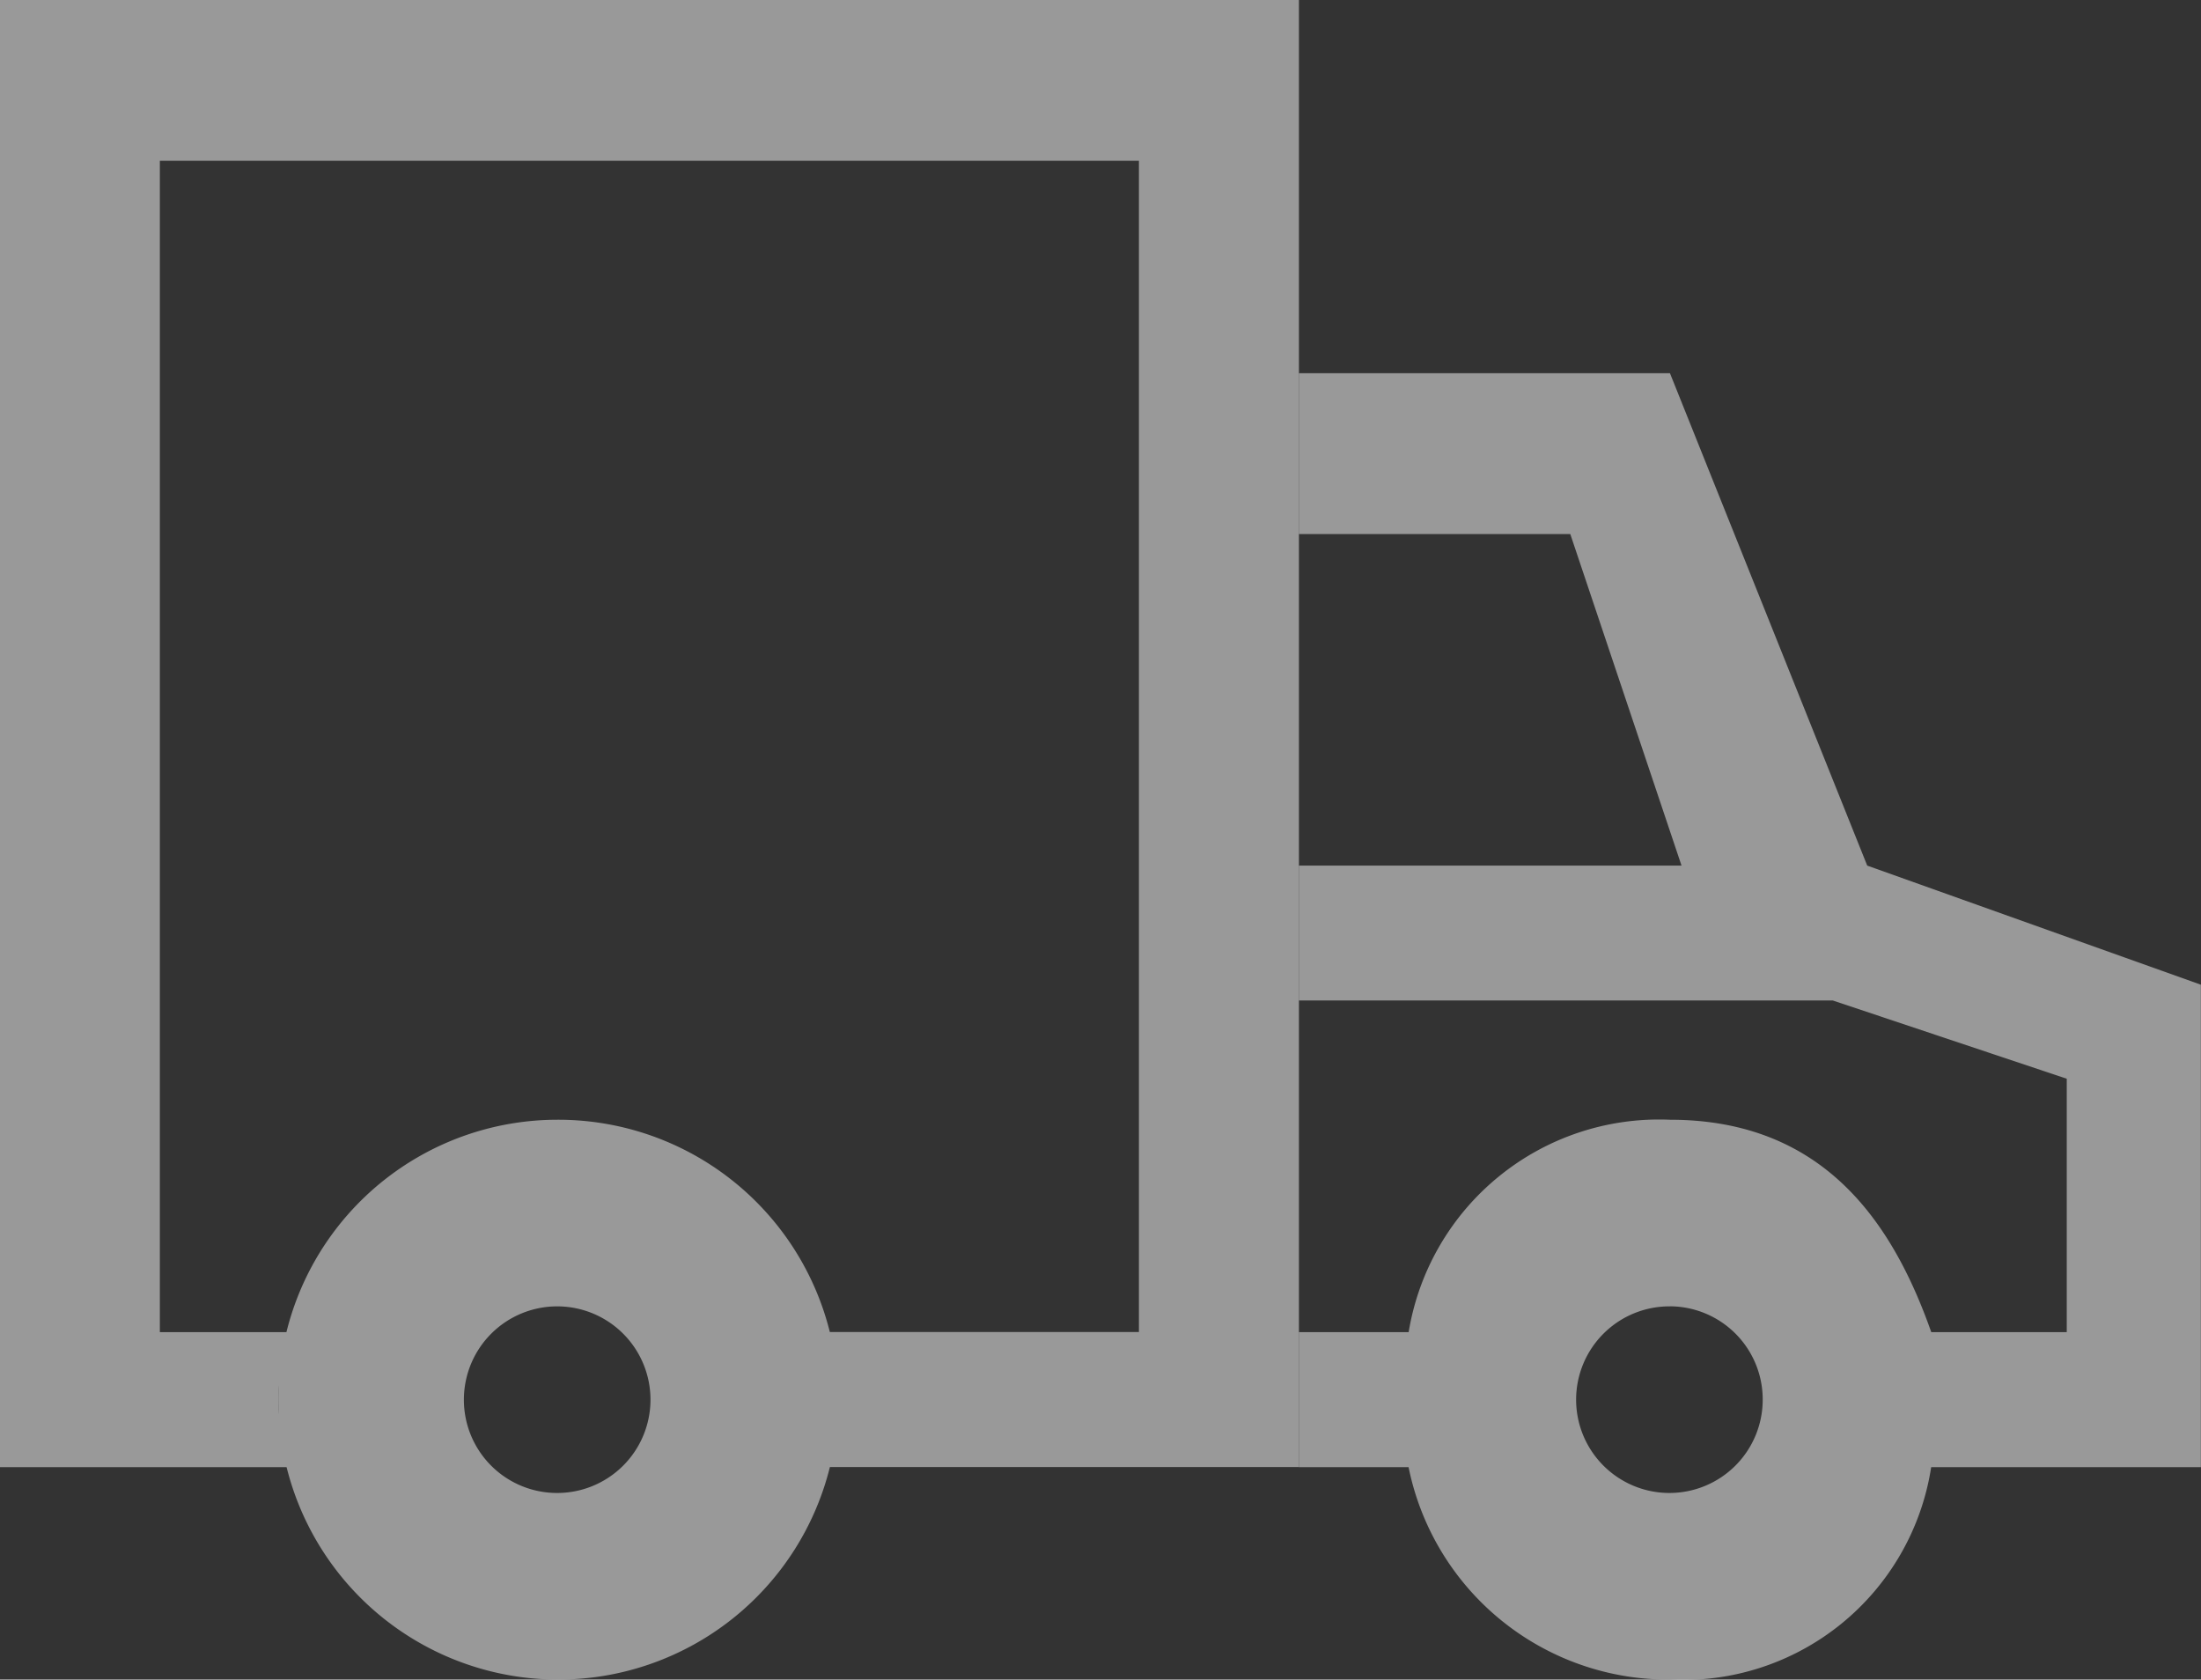
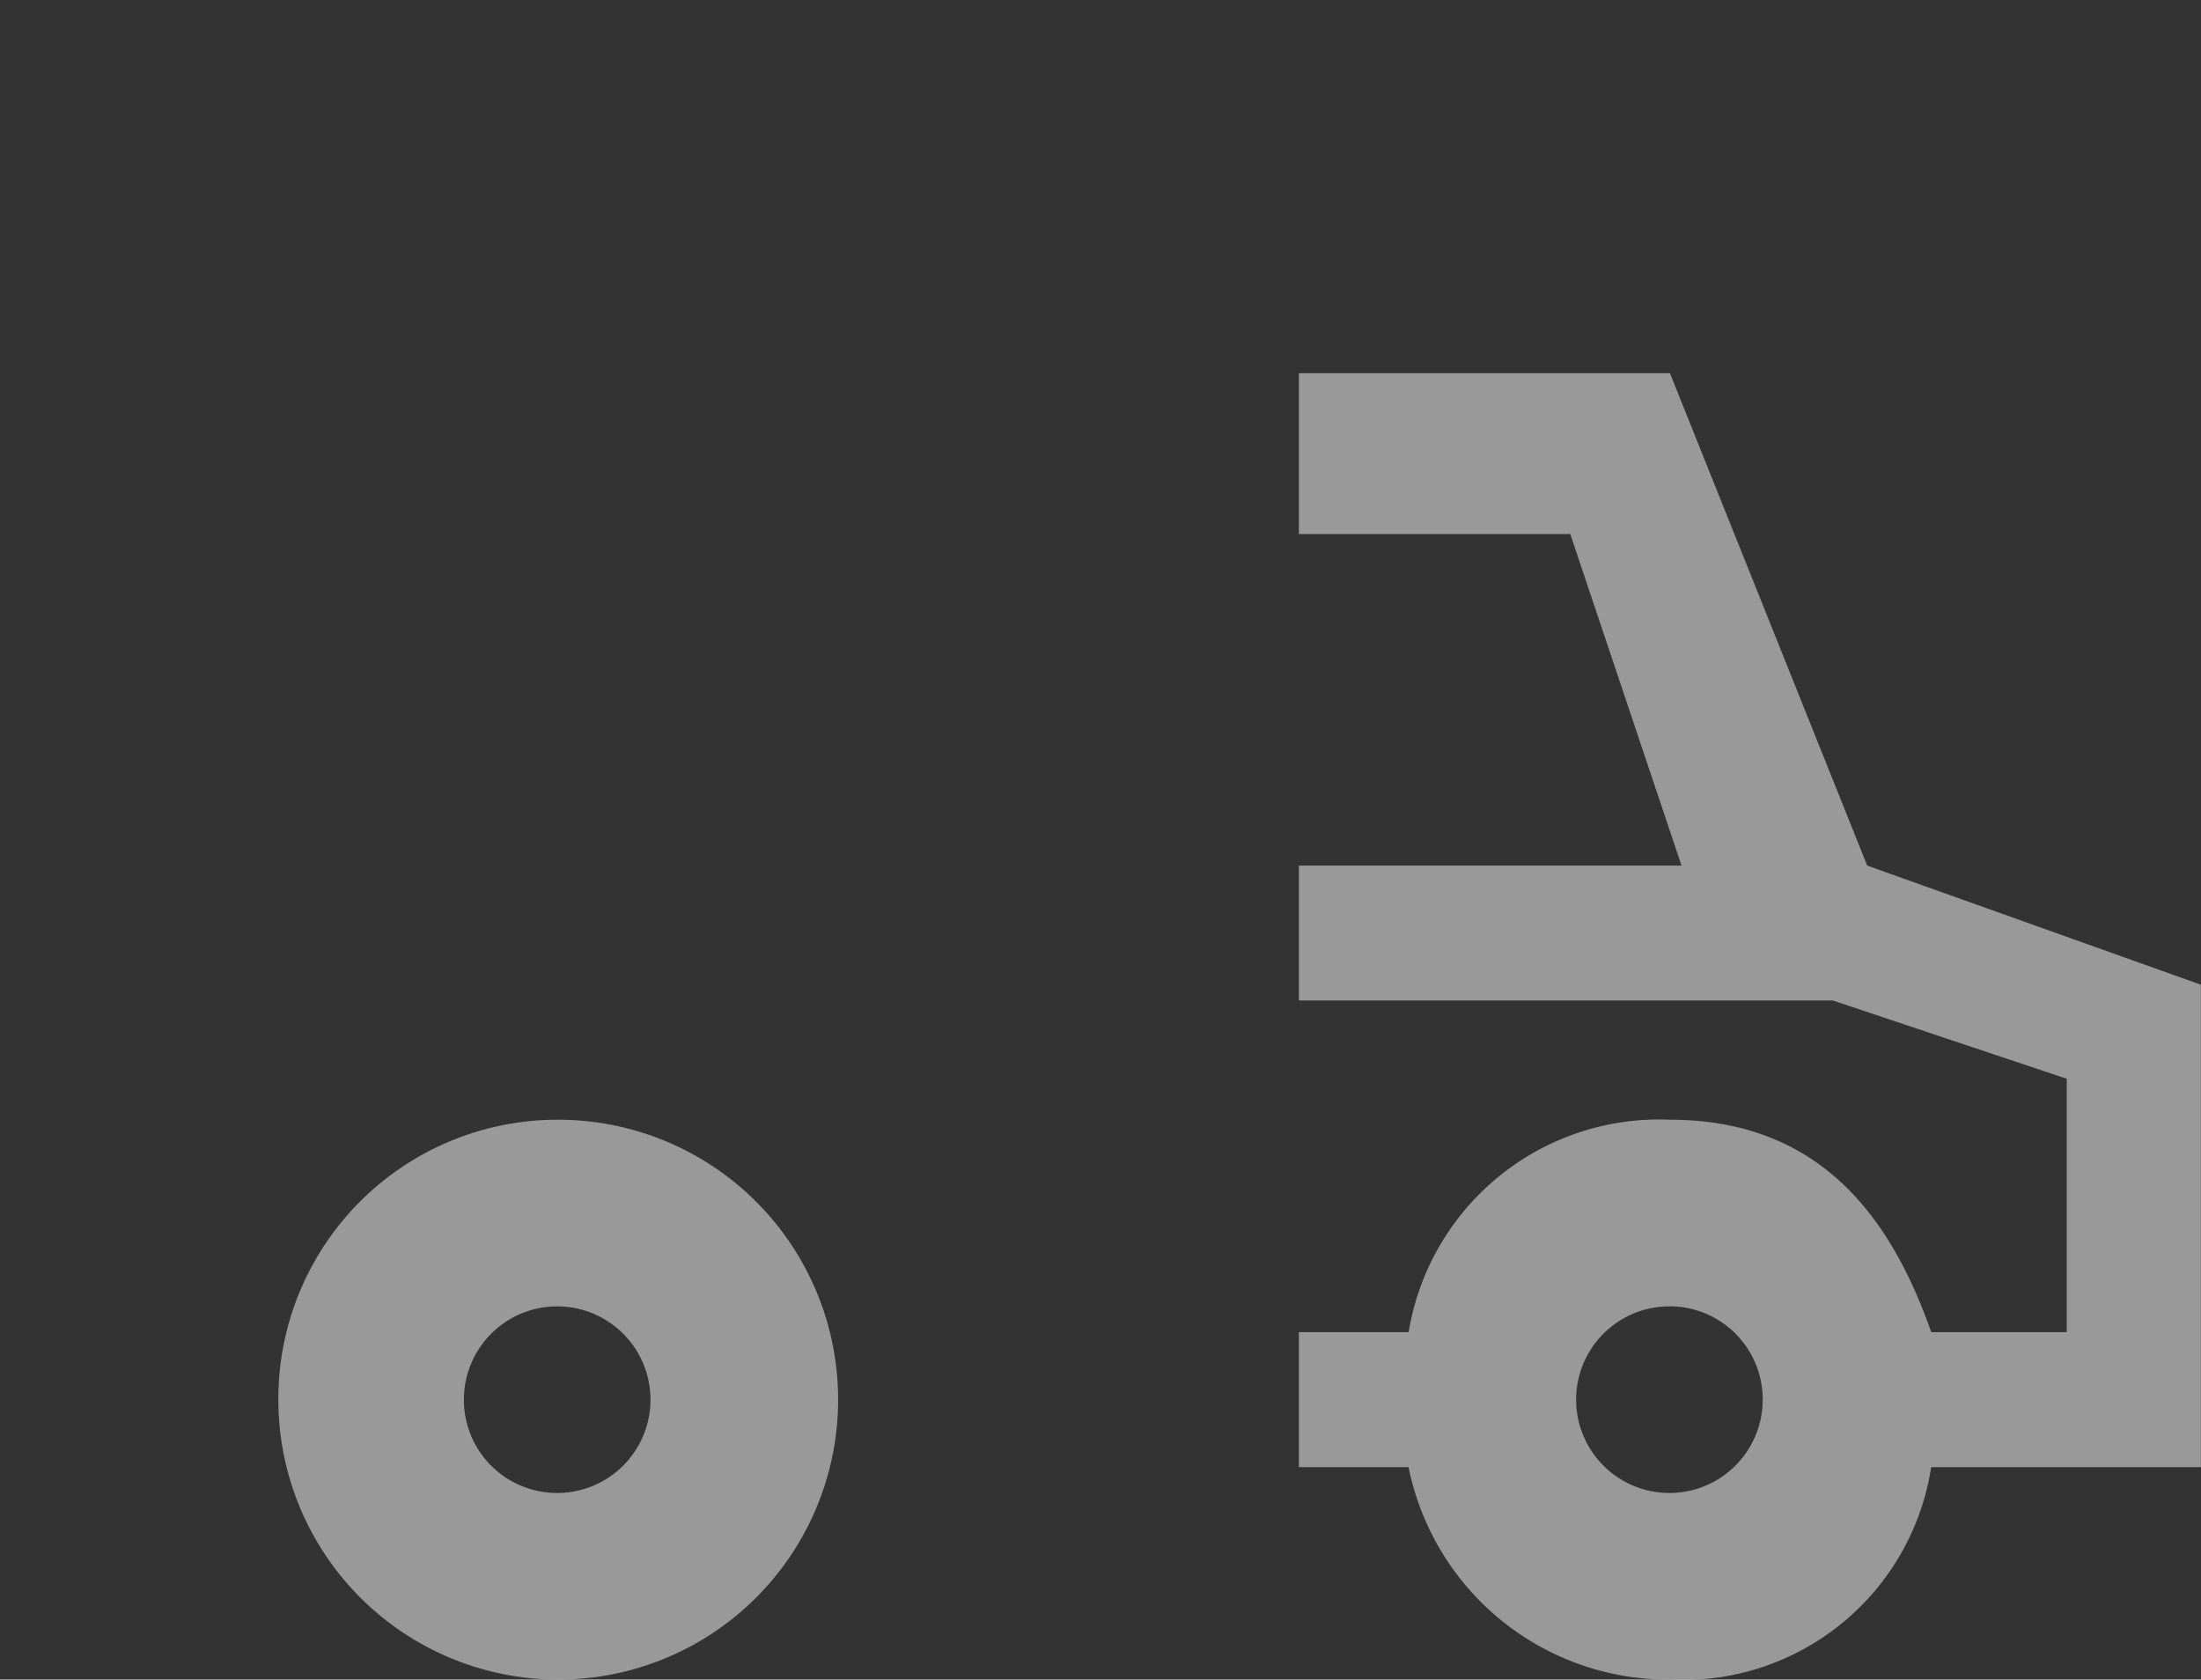
<svg xmlns="http://www.w3.org/2000/svg" width="48.315" height="36.865" viewBox="0 0 48.315 36.865">
  <rect x="0" y="0" width="48.315" height="36.865" fill="#333333" stroke="none" />
  <g id="White_Truck" data-name="White Truck" opacity="0.502">
-     <path id="Trazado_8447" data-name="Trazado 8447" d="M71.846,20V52.2H61.306a3.265,3.265,0,0,0,0-2.963h7.028V23.529H46.842v25.71H49.8a3.262,3.262,0,0,0,0,2.963H43.333V20Z" transform="translate(-43.333 -20)" fill="#fff" />
    <path id="Trazado_8448" data-name="Trazado 8448" d="M10,36.863v-3.53h8.146L22.476,44.14,29.8,46.754V57.343h-5.92a5.511,5.511,0,0,1-5.736,4.663,5.816,5.816,0,0,1-5.736-4.663H10V54.38h2.41a5.57,5.57,0,0,1,5.736-4.662c3.388,0,4.895,2.278,5.736,4.662h2.974V48.818L21.719,47.1H10V44.14h8.4l-2.442-7.277Zm8.146,16.951a2.048,2.048,0,1,0,2.036,2.048A2.044,2.044,0,0,0,18.147,53.813Z" transform="translate(18.512 -25.141)" fill="#fff" />
-     <path id="Trazado_8449" data-name="Trazado 8449" d="M66.11,60A6.144,6.144,0,1,1,60,66.144,6.127,6.127,0,0,1,66.11,60Zm0,8.192a2.048,2.048,0,1,0-2.037-2.048A2.045,2.045,0,0,0,66.11,68.192Z" transform="translate(-53.89 -35.423)" fill="#fff" />
+     <path id="Trazado_8449" data-name="Trazado 8449" d="M66.11,60A6.144,6.144,0,1,1,60,66.144,6.127,6.127,0,0,1,66.11,60Zm0,8.192a2.048,2.048,0,1,0-2.037-2.048A2.045,2.045,0,0,0,66.11,68.192" transform="translate(-53.89 -35.423)" fill="#fff" />
  </g>
</svg>